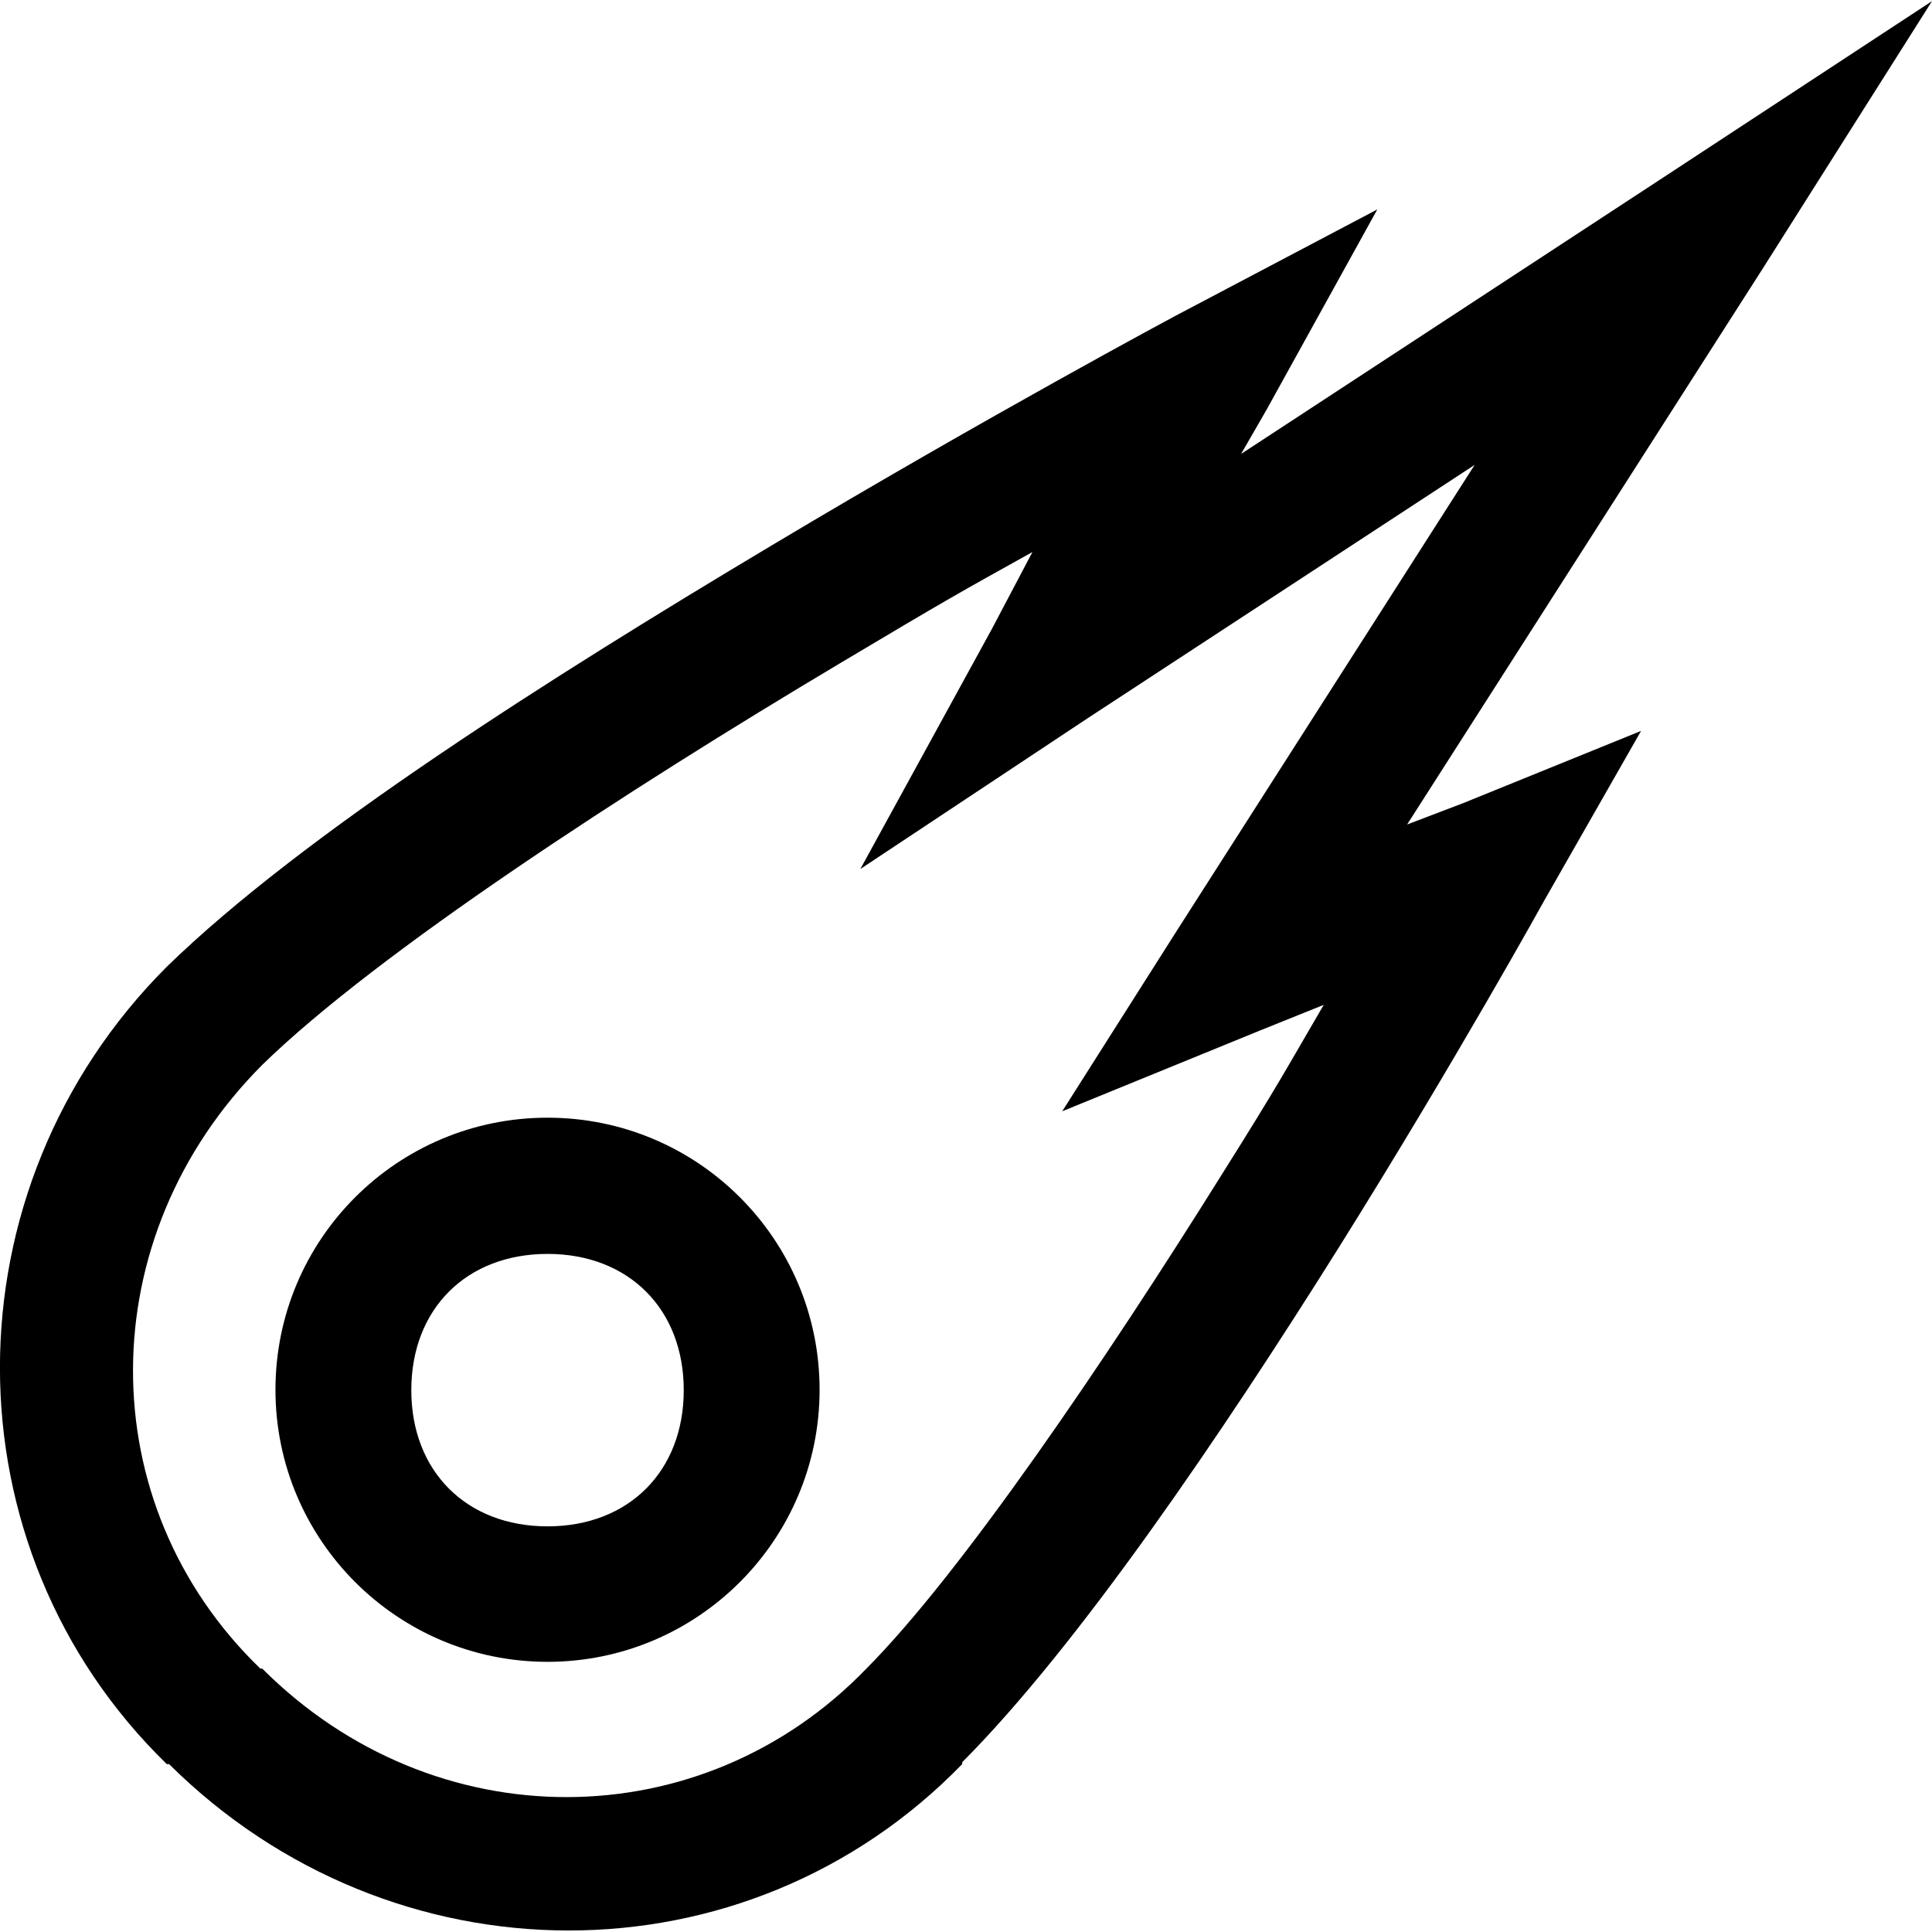
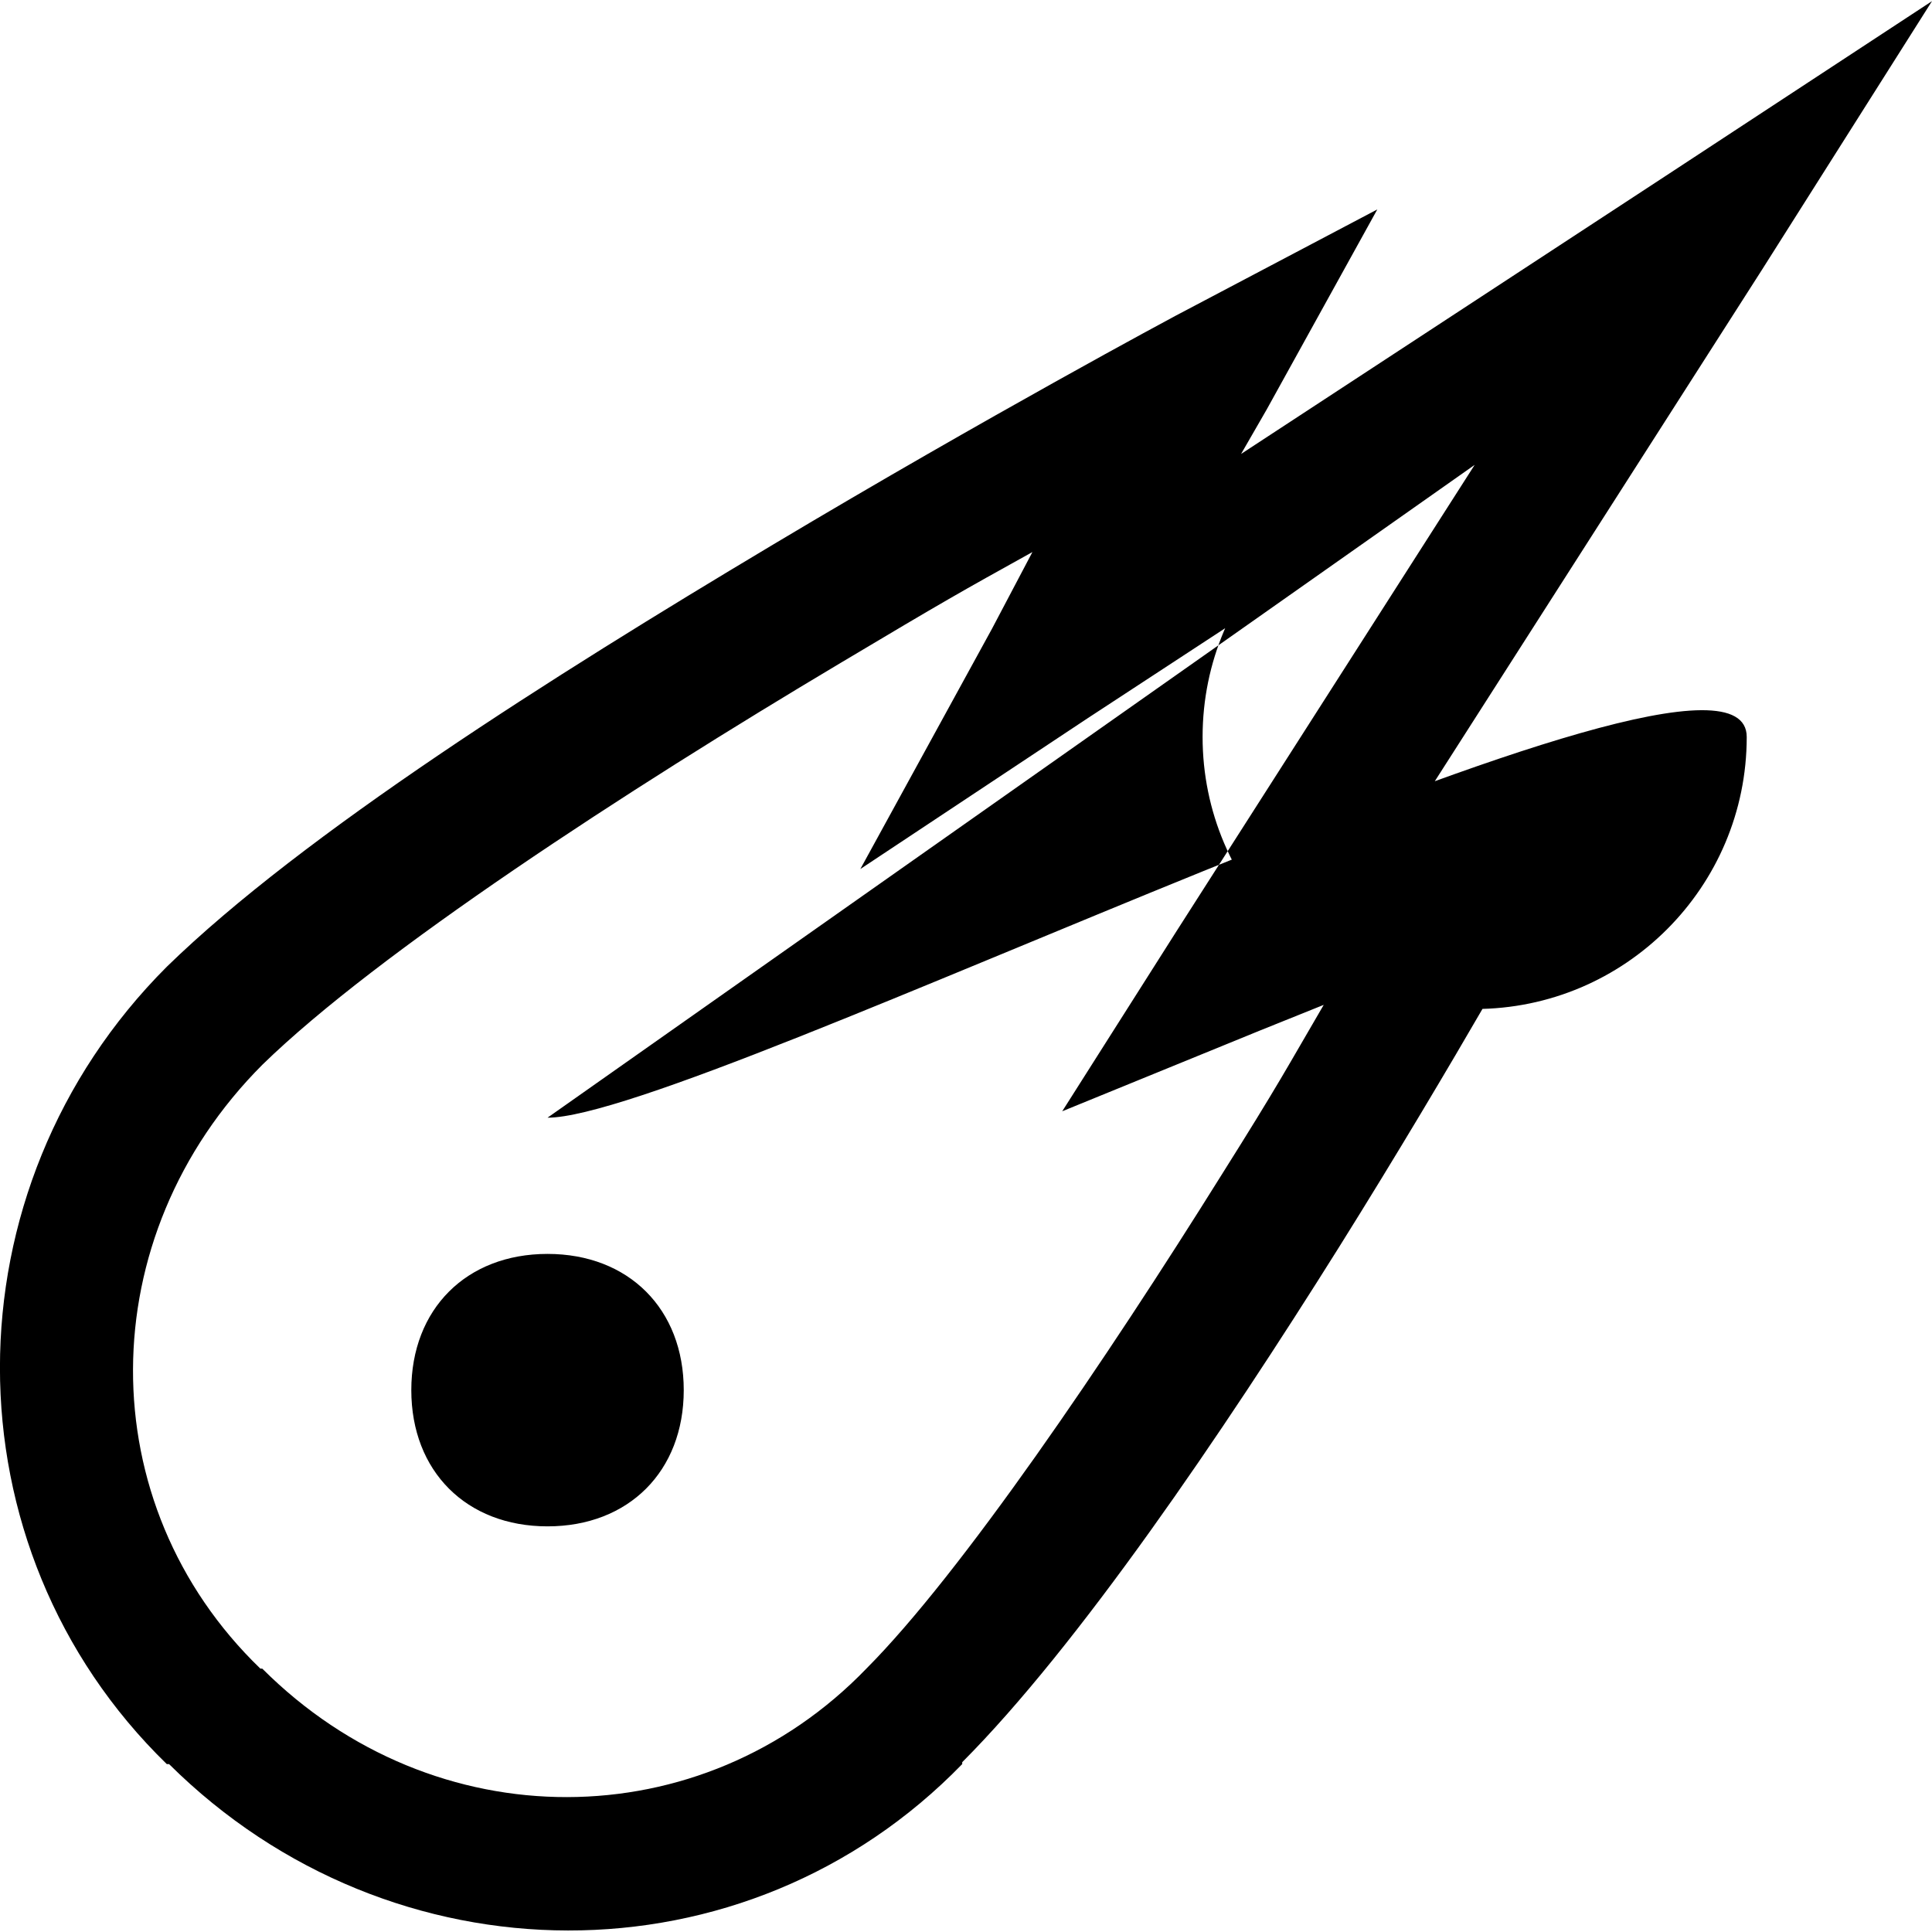
<svg xmlns="http://www.w3.org/2000/svg" version="1.1" id="Layer_1" x="0px" y="0px" viewBox="0 0 512 512" style="enable-background:new 0 0 512 512;" xml:space="preserve">
  <g>
-     <path d="M512,0.3l-70.4,46.2l-112.7,73.8l6.8-11.8l29.3-53l-53.5,28.2c0,0-49.2,26.3-107.1,60.9S80.4,220.9,44.2,256.2   c-58.9,58.9-59,153.9,0,211.3h0.6c59,58.6,152.9,59,210.2,0V467c30.7-30.8,68.7-86.8,99.8-136.4c31.1-49.7,54.7-92.4,54.7-92.4   l25.4-44.5l-47.3,19.2l-14.7,5.6l94.1-147.1L512,0.3z M390.8,123.2l-78.9,123.4l-30.4,47.9l52.4-21.4l16.9-6.8   c-9.7,16.6-11.8,20.8-27.1,45.1c-30.6,49-69,105.6-94.1,130.8c-43.6,45.2-114.5,45.6-160.1,0H69c-45.2-43.6-45-114.5,0.6-160.1   c30.5-29.7,96.2-72.5,153.3-106.5c27.5-16.4,31.6-18.7,50.7-29.3l-10.7,20.3L228,230.3l60.3-40L390.8,123.2z M145.1,296.2   c-39.9,0-72.1,32.3-72.1,72.1s32.3,72.1,72.1,72.1s72.1-32.3,72.1-72.1S185,296.2,145.1,296.2z M145.1,332.3   c21.5,0,36.1,14.6,36.1,36.1c0,21.5-14.6,36.1-36.1,36.1S109,389.9,109,368.4C109,346.9,123.6,332.3,145.1,332.3z" />
+     <path d="M512,0.3l-70.4,46.2l-112.7,73.8l6.8-11.8l29.3-53l-53.5,28.2c0,0-49.2,26.3-107.1,60.9S80.4,220.9,44.2,256.2   c-58.9,58.9-59,153.9,0,211.3h0.6c59,58.6,152.9,59,210.2,0V467c30.7-30.8,68.7-86.8,99.8-136.4c31.1-49.7,54.7-92.4,54.7-92.4   l25.4-44.5l-47.3,19.2l-14.7,5.6l94.1-147.1L512,0.3z M390.8,123.2l-78.9,123.4l-30.4,47.9l52.4-21.4l16.9-6.8   c-9.7,16.6-11.8,20.8-27.1,45.1c-30.6,49-69,105.6-94.1,130.8c-43.6,45.2-114.5,45.6-160.1,0H69c-45.2-43.6-45-114.5,0.6-160.1   c30.5-29.7,96.2-72.5,153.3-106.5c27.5-16.4,31.6-18.7,50.7-29.3l-10.7,20.3L228,230.3l60.3-40L390.8,123.2z c-39.9,0-72.1,32.3-72.1,72.1s32.3,72.1,72.1,72.1s72.1-32.3,72.1-72.1S185,296.2,145.1,296.2z M145.1,332.3   c21.5,0,36.1,14.6,36.1,36.1c0,21.5-14.6,36.1-36.1,36.1S109,389.9,109,368.4C109,346.9,123.6,332.3,145.1,332.3z" />
  </g>
</svg>